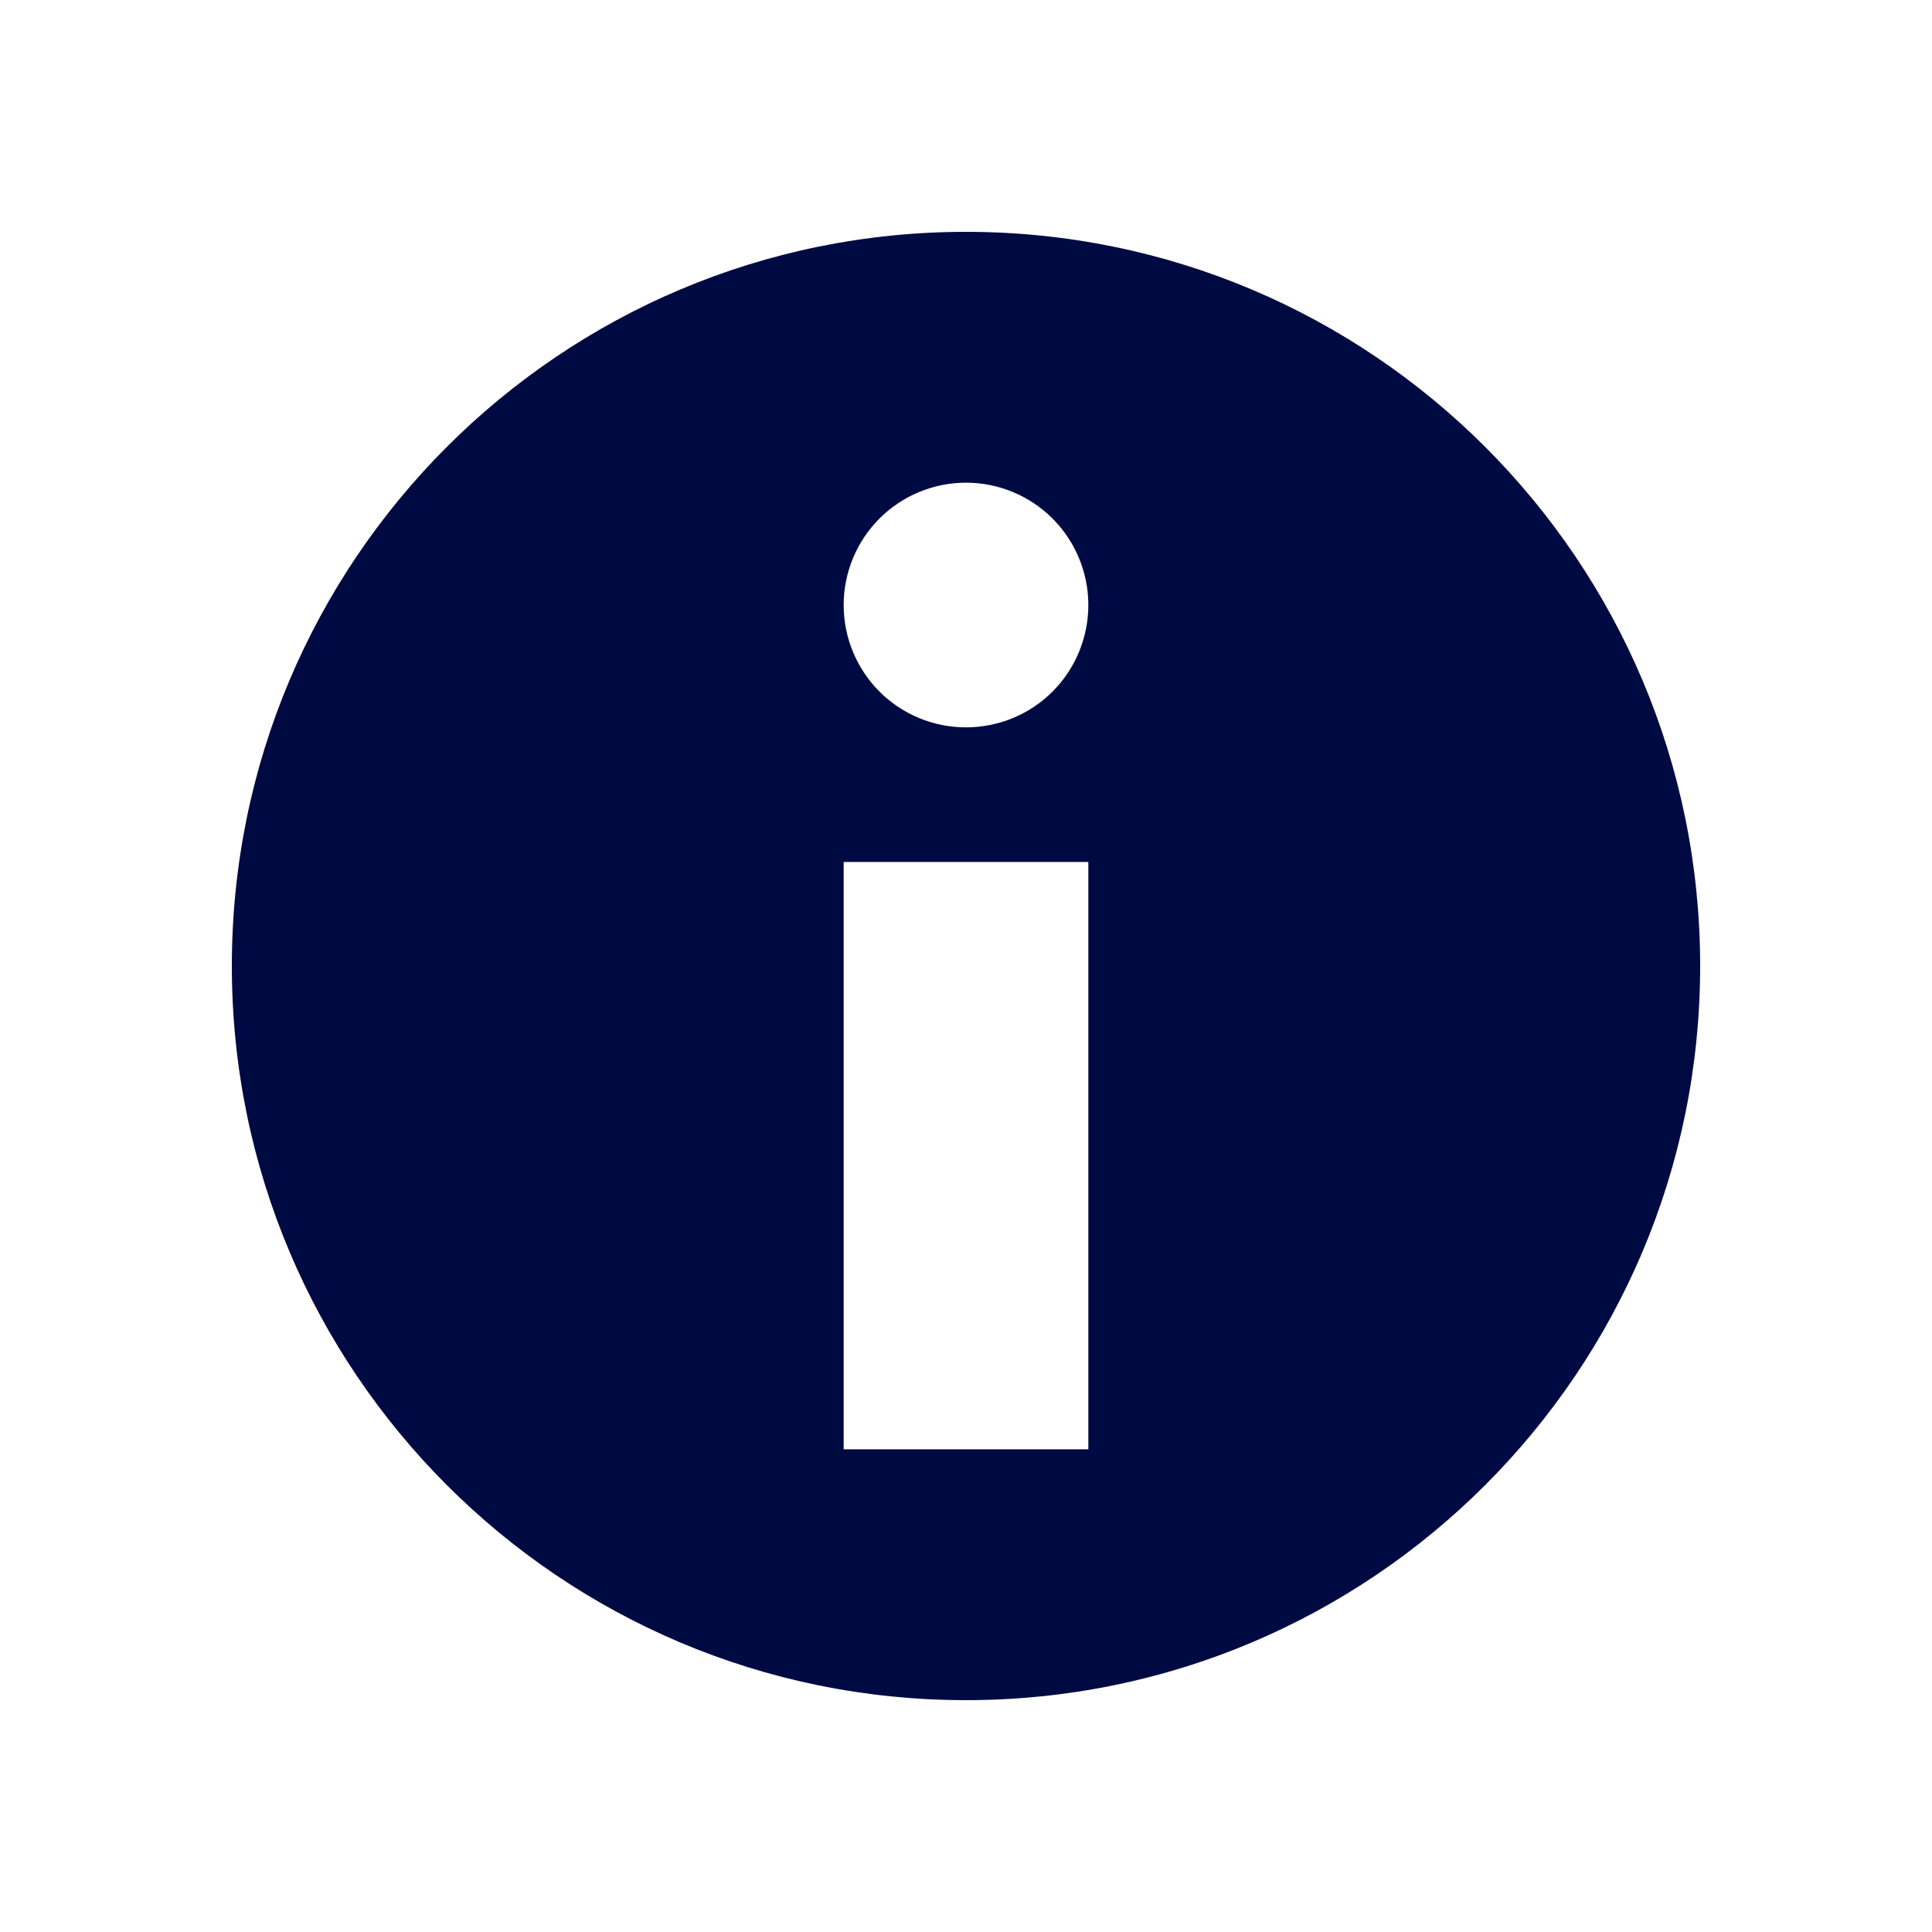
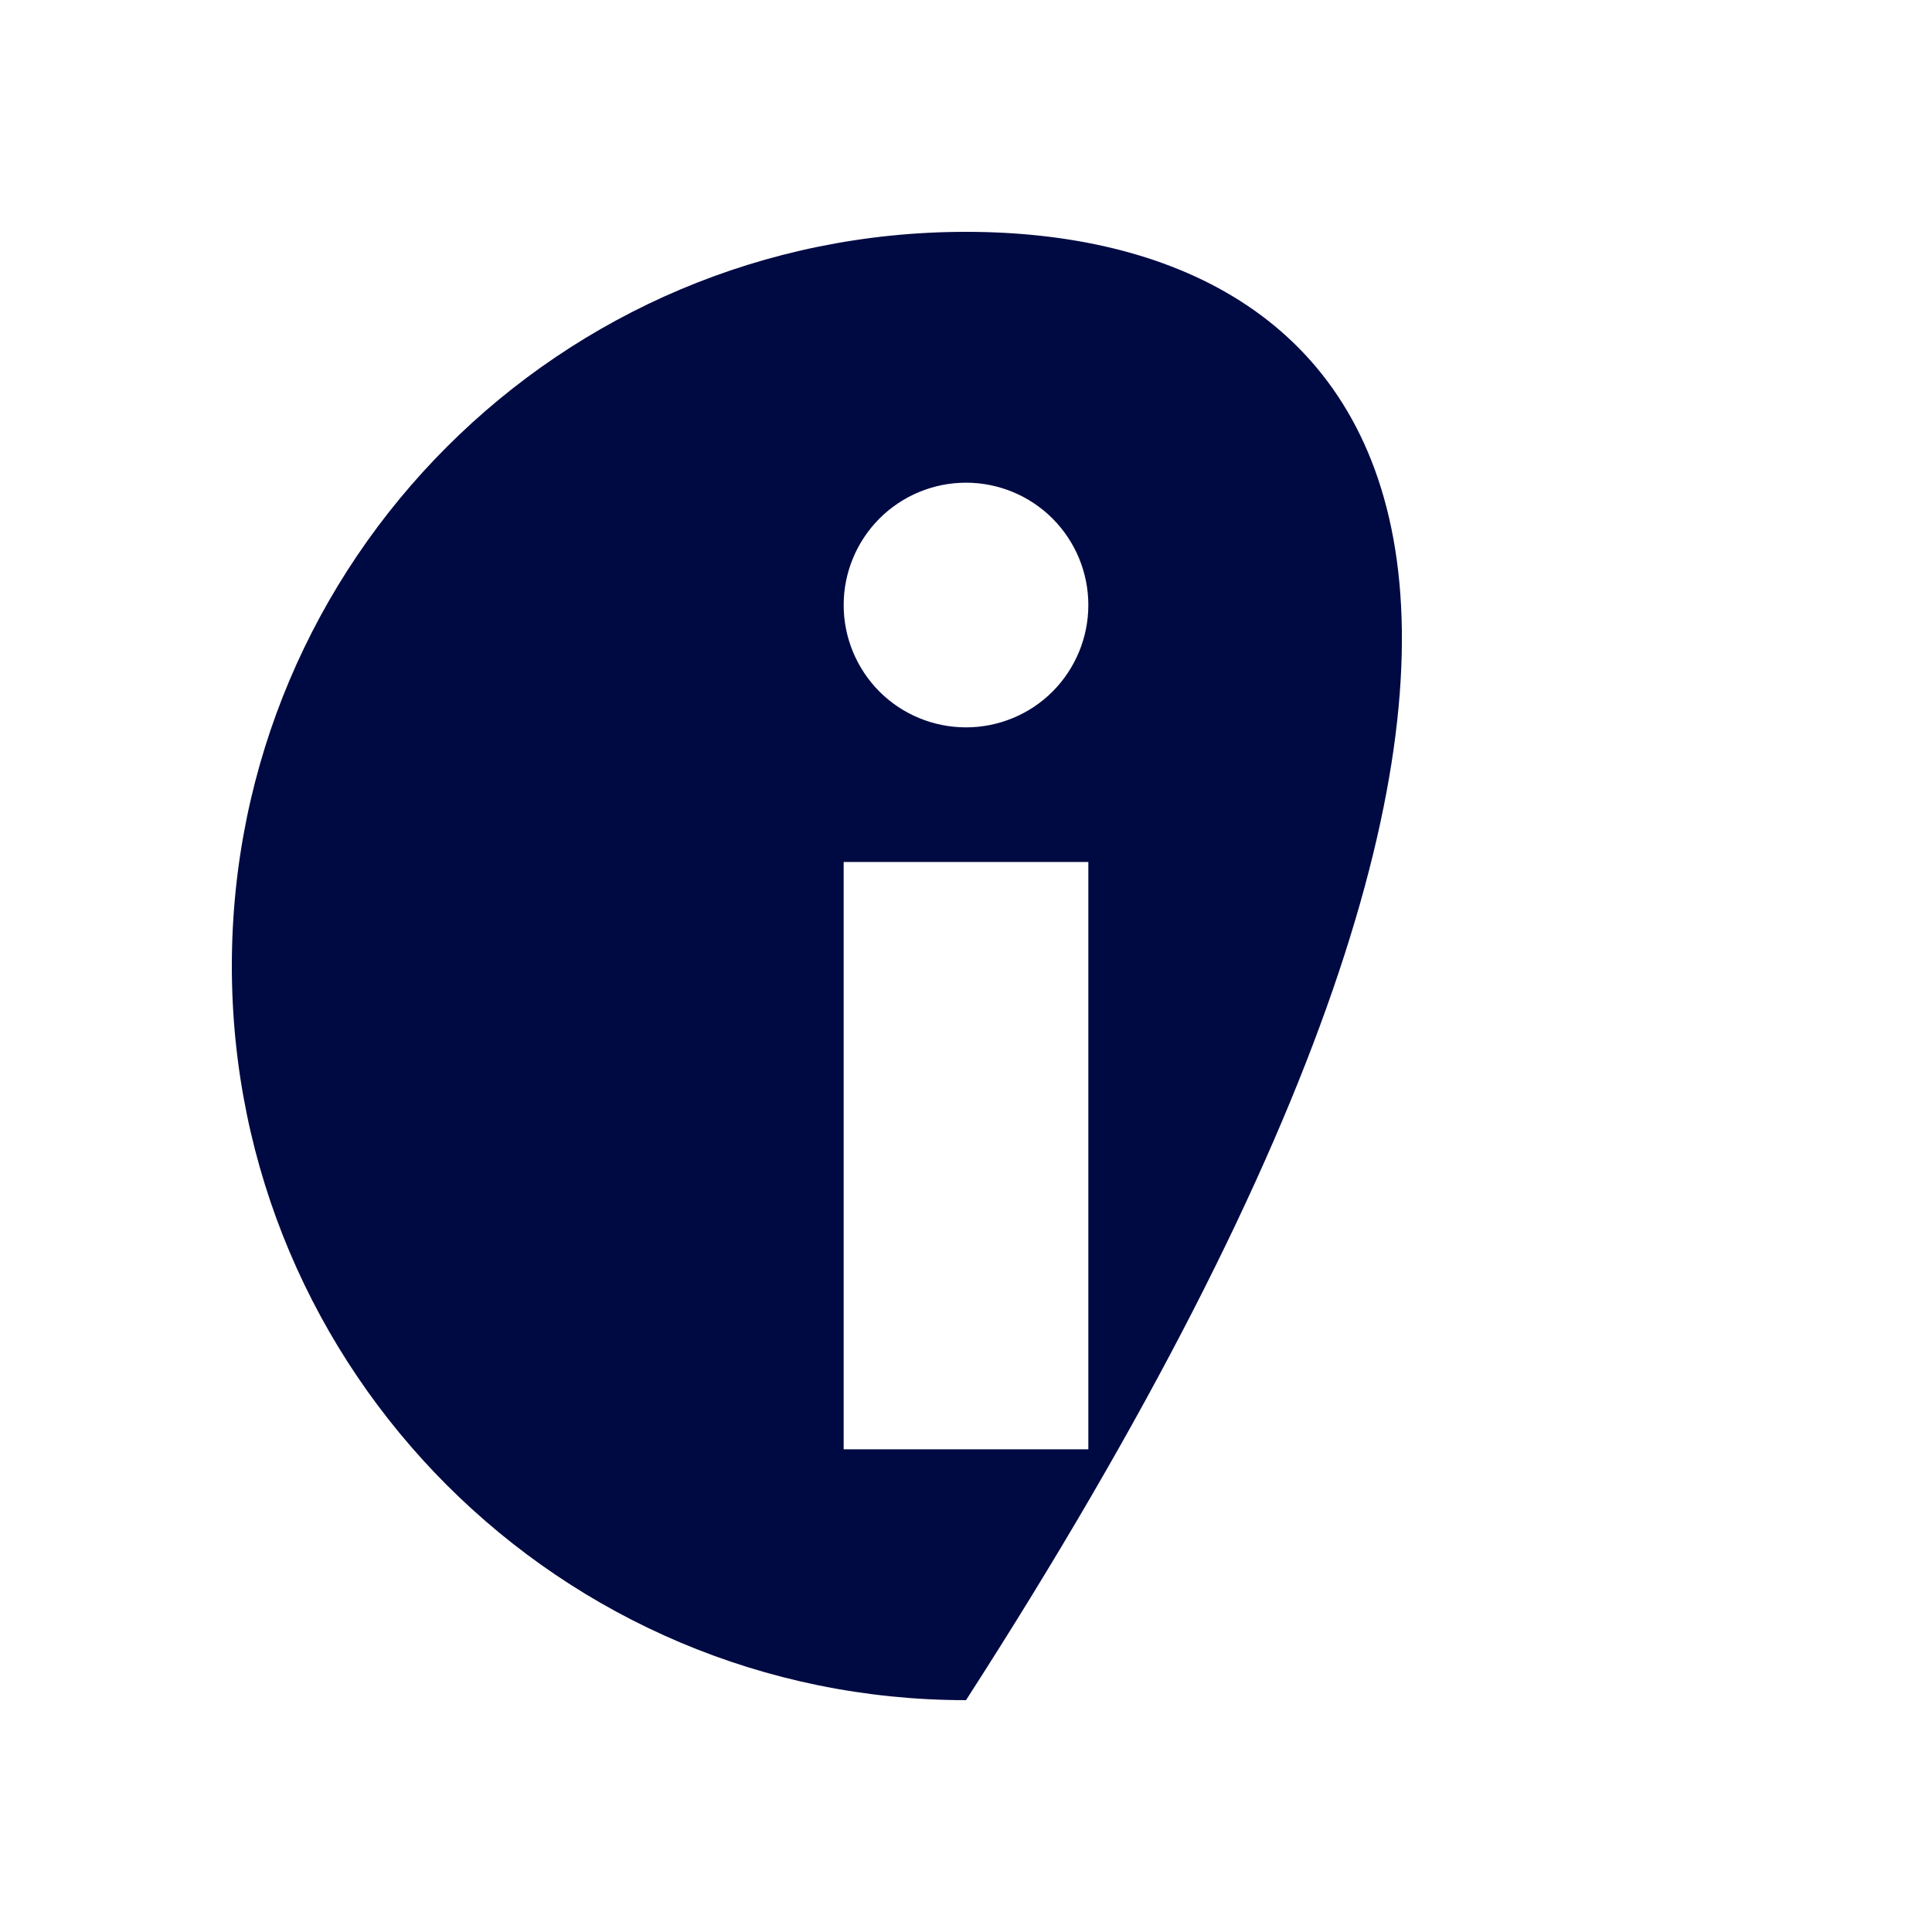
<svg xmlns="http://www.w3.org/2000/svg" width="25" height="25" viewBox="0 0 25 25" fill="none">
-   <path d="M12.5 3C7.253 3 3 7.253 3 12.5C3 17.747 7.253 22 12.5 22C17.747 22 22 17.747 22 12.5C22 7.253 17.747 3 12.5 3ZM14.083 18.754H10.917V11.154H14.083V18.754ZM12.5 9.412C12.08 9.412 11.677 9.246 11.38 8.949C11.084 8.652 10.917 8.249 10.917 7.829C10.917 7.409 11.084 7.007 11.38 6.71C11.677 6.413 12.08 6.246 12.5 6.246C12.92 6.246 13.323 6.413 13.62 6.71C13.916 7.007 14.083 7.409 14.083 7.829C14.083 8.249 13.916 8.652 13.62 8.949C13.323 9.246 12.92 9.412 12.5 9.412Z" fill="#000A42" />
+   <path d="M12.5 3C7.253 3 3 7.253 3 12.5C3 17.747 7.253 22 12.5 22C22 7.253 17.747 3 12.5 3ZM14.083 18.754H10.917V11.154H14.083V18.754ZM12.5 9.412C12.08 9.412 11.677 9.246 11.38 8.949C11.084 8.652 10.917 8.249 10.917 7.829C10.917 7.409 11.084 7.007 11.38 6.71C11.677 6.413 12.08 6.246 12.5 6.246C12.92 6.246 13.323 6.413 13.62 6.71C13.916 7.007 14.083 7.409 14.083 7.829C14.083 8.249 13.916 8.652 13.62 8.949C13.323 9.246 12.92 9.412 12.5 9.412Z" fill="#000A42" />
</svg>